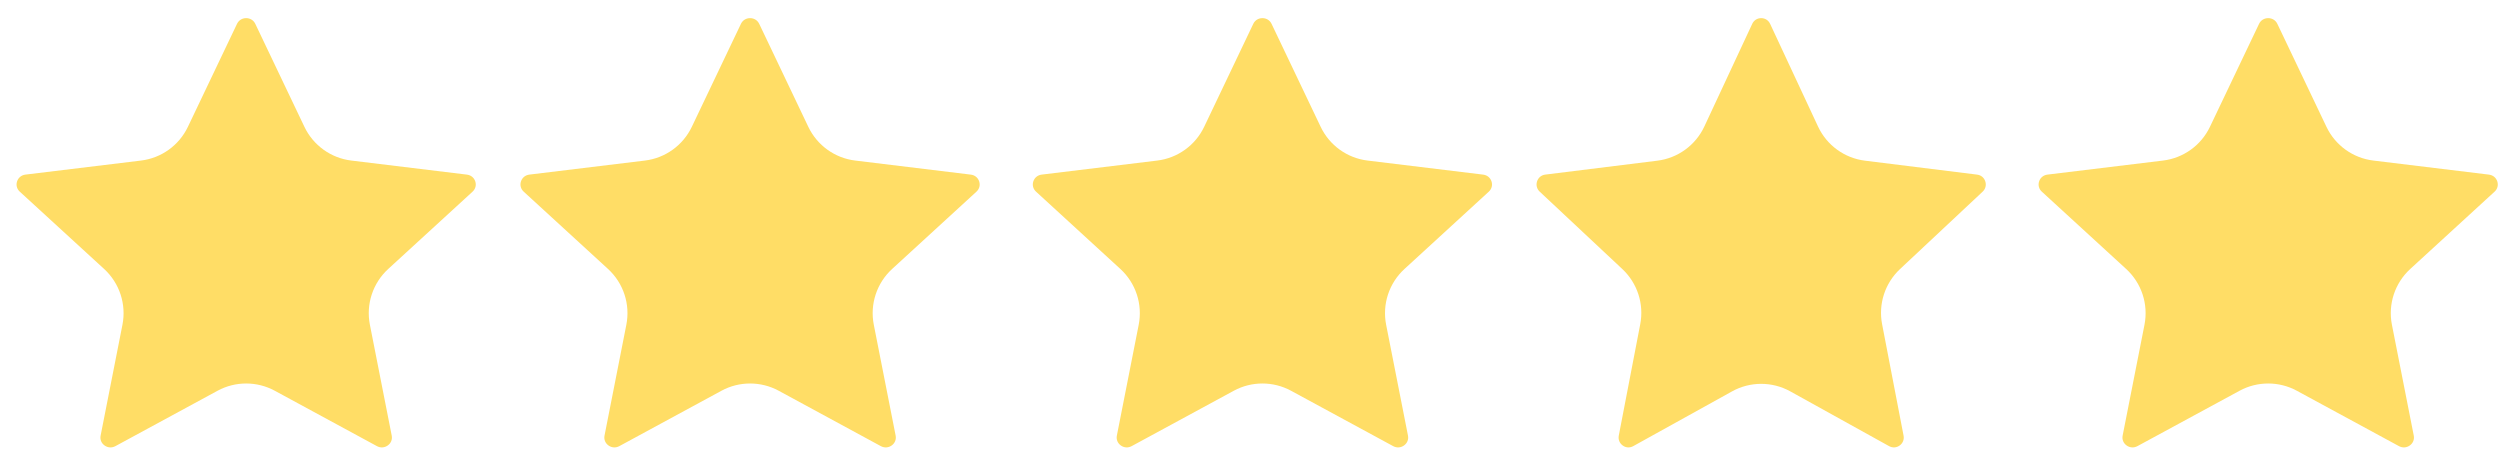
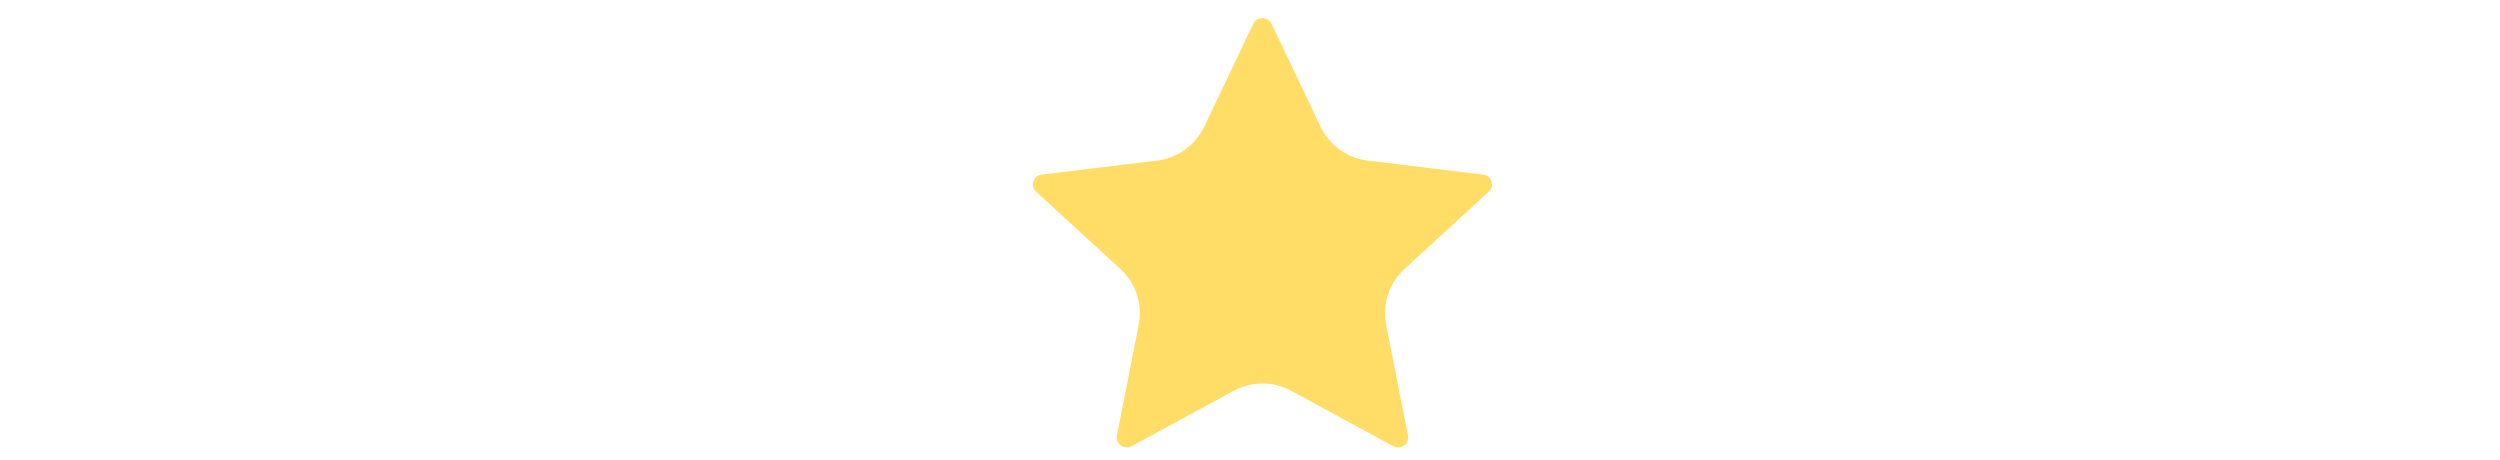
<svg xmlns="http://www.w3.org/2000/svg" width="125" height="23" viewBox="0 0 125 23" fill="none">
-   <path fill-rule="evenodd" clip-rule="evenodd" d="M12.765 1.192C12.765 1.192 12.765 1.192 12.765 1.192L15.221 6.342C15.663 7.268 16.548 7.905 17.567 8.028L23.345 8.731C23.544 8.755 23.701 8.882 23.763 9.069C23.825 9.256 23.774 9.449 23.628 9.583L19.411 13.448C18.64 14.155 18.292 15.212 18.495 16.239L19.586 21.78C19.624 21.973 19.55 22.159 19.387 22.274C19.225 22.39 19.022 22.402 18.847 22.307L13.738 19.537C12.846 19.054 11.771 19.054 10.879 19.537L5.77 22.307C5.594 22.402 5.391 22.39 5.229 22.274C5.067 22.158 4.992 21.973 5.031 21.78L6.122 16.239C6.324 15.212 5.977 14.155 5.206 13.448L0.989 9.583C0.843 9.449 0.792 9.255 0.854 9.069C0.916 8.882 1.073 8.755 1.272 8.73L7.05 8.028C8.069 7.904 8.954 7.268 9.395 6.341L11.851 1.192C11.936 1.014 12.108 0.907 12.308 0.907C12.508 0.907 12.68 1.014 12.765 1.192C12.765 1.192 12.765 1.192 12.765 1.192Z" fill="#FFDD66" />
-   <path fill-rule="evenodd" clip-rule="evenodd" d="M37.961 1.192C37.961 1.192 37.961 1.192 37.961 1.192L40.416 6.342C40.858 7.268 41.743 7.905 42.762 8.028L48.54 8.731C48.739 8.755 48.896 8.882 48.958 9.069C49.02 9.256 48.969 9.449 48.823 9.583L44.606 13.448C43.835 14.155 43.488 15.212 43.69 16.239L44.782 21.78C44.82 21.973 44.745 22.159 44.583 22.274C44.42 22.39 44.218 22.402 44.042 22.307L38.934 19.537C38.042 19.054 36.966 19.054 36.074 19.537L30.965 22.307C30.79 22.402 30.587 22.39 30.425 22.274C30.263 22.158 30.188 21.973 30.226 21.78L31.317 16.239C31.52 15.212 31.172 14.155 30.401 13.448L26.185 9.583C26.038 9.449 25.987 9.255 26.049 9.069C26.111 8.882 26.268 8.755 26.467 8.73L32.245 8.028C33.264 7.904 34.149 7.268 34.591 6.341L37.047 1.192C37.132 1.014 37.303 0.907 37.504 0.907C37.704 0.907 37.876 1.014 37.96 1.192C37.96 1.192 37.96 1.192 37.961 1.192Z" fill="#FFDD66" />
  <path fill-rule="evenodd" clip-rule="evenodd" d="M63.578 1.192C63.578 1.192 63.578 1.192 63.578 1.192L66.034 6.342C66.475 7.268 67.36 7.905 68.379 8.028L74.157 8.731C74.356 8.755 74.513 8.882 74.575 9.069C74.637 9.256 74.586 9.449 74.44 9.583L70.224 13.448C69.452 14.155 69.105 15.212 69.307 16.239L70.399 21.78C70.437 21.973 70.362 22.159 70.2 22.274C70.038 22.39 69.835 22.402 69.659 22.307L64.551 19.537C63.659 19.054 62.583 19.054 61.691 19.537L56.582 22.307C56.407 22.402 56.204 22.39 56.042 22.274C55.88 22.158 55.805 21.973 55.843 21.78L56.935 16.239C57.137 15.212 56.79 14.155 56.018 13.448L51.802 9.583C51.655 9.449 51.605 9.255 51.666 9.069C51.728 8.882 51.885 8.755 52.084 8.73L57.862 8.028C58.881 7.904 59.766 7.268 60.208 6.341L62.664 1.192C62.749 1.014 62.92 0.907 63.121 0.907C63.321 0.907 63.493 1.014 63.578 1.192C63.578 1.192 63.578 1.192 63.578 1.192Z" fill="#FFDD66" />
-   <path fill-rule="evenodd" clip-rule="evenodd" d="M88.506 1.192C88.506 1.192 88.506 1.192 88.506 1.192L90.901 6.325C91.337 7.261 92.225 7.907 93.249 8.034L98.855 8.731C99.05 8.755 99.204 8.882 99.264 9.069C99.325 9.256 99.275 9.449 99.132 9.583L95 13.454C94.248 14.159 93.91 15.2 94.105 16.211L95.178 21.78C95.216 21.973 95.143 22.159 94.984 22.274C94.825 22.39 94.627 22.402 94.455 22.307L89.513 19.568C88.608 19.067 87.509 19.067 86.605 19.568L81.662 22.307C81.491 22.402 81.292 22.39 81.134 22.274C80.975 22.158 80.902 21.973 80.939 21.78L82.012 16.211C82.207 15.2 81.87 14.159 81.118 13.454L76.986 9.583C76.842 9.449 76.793 9.255 76.853 9.069C76.914 8.882 77.067 8.755 77.262 8.73L82.868 8.034C83.893 7.906 84.78 7.261 85.217 6.325L87.612 1.192C87.695 1.014 87.863 0.907 88.059 0.907C88.254 0.907 88.423 1.014 88.505 1.192C88.506 1.192 88.506 1.192 88.506 1.192Z" fill="#FFDD66" />
-   <path fill-rule="evenodd" clip-rule="evenodd" d="M113.867 1.192C113.867 1.192 113.867 1.192 113.867 1.192L116.323 6.342C116.765 7.268 117.649 7.905 118.669 8.028L124.446 8.731C124.645 8.755 124.802 8.882 124.864 9.069C124.926 9.256 124.875 9.449 124.729 9.583L120.513 13.448C119.741 14.155 119.394 15.212 119.596 16.239L120.688 21.78C120.726 21.973 120.651 22.159 120.489 22.274C120.327 22.39 120.124 22.402 119.949 22.307L114.84 19.537C113.948 19.054 112.872 19.054 111.98 19.537L106.871 22.307C106.696 22.402 106.493 22.39 106.331 22.274C106.169 22.158 106.094 21.973 106.132 21.78L107.224 16.239C107.426 15.212 107.079 14.155 106.307 13.448L102.091 9.583C101.944 9.449 101.894 9.255 101.956 9.069C102.017 8.882 102.174 8.755 102.373 8.73L108.151 8.028C109.17 7.904 110.055 7.268 110.497 6.341L112.953 1.192C113.038 1.014 113.209 0.907 113.41 0.907C113.61 0.907 113.782 1.014 113.867 1.192C113.867 1.192 113.867 1.192 113.867 1.192Z" fill="#FFDD66" />
</svg>